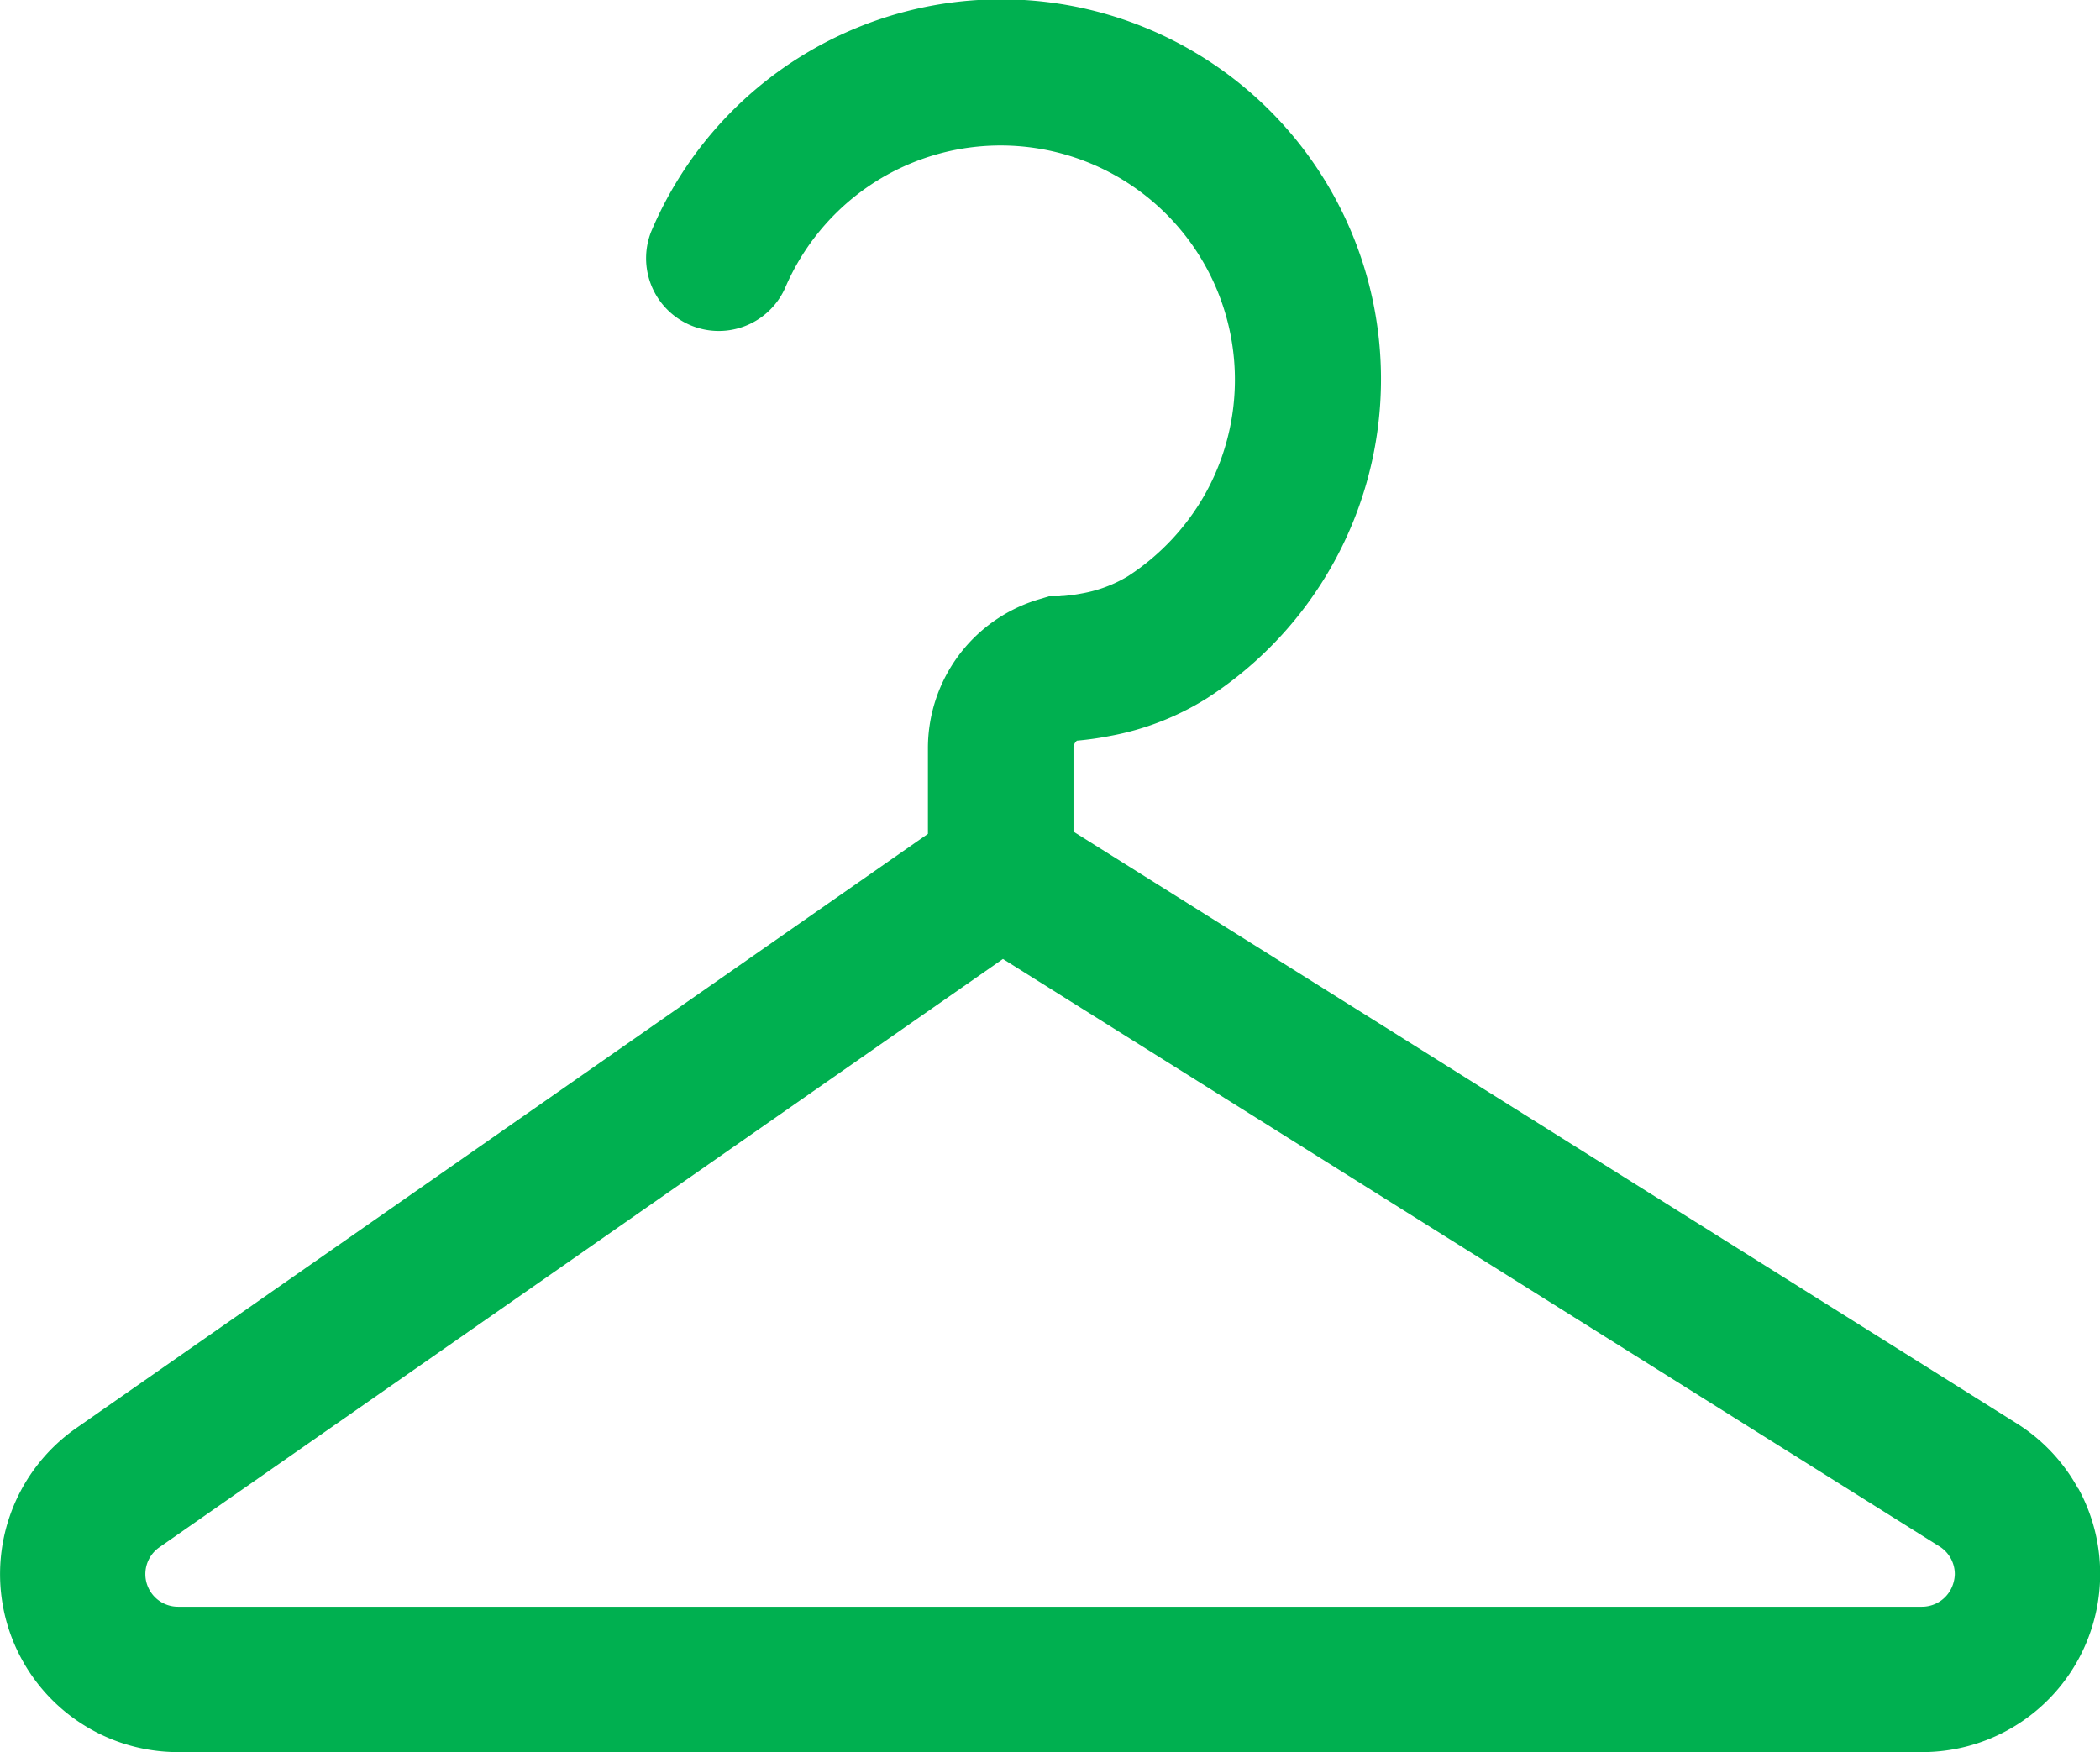
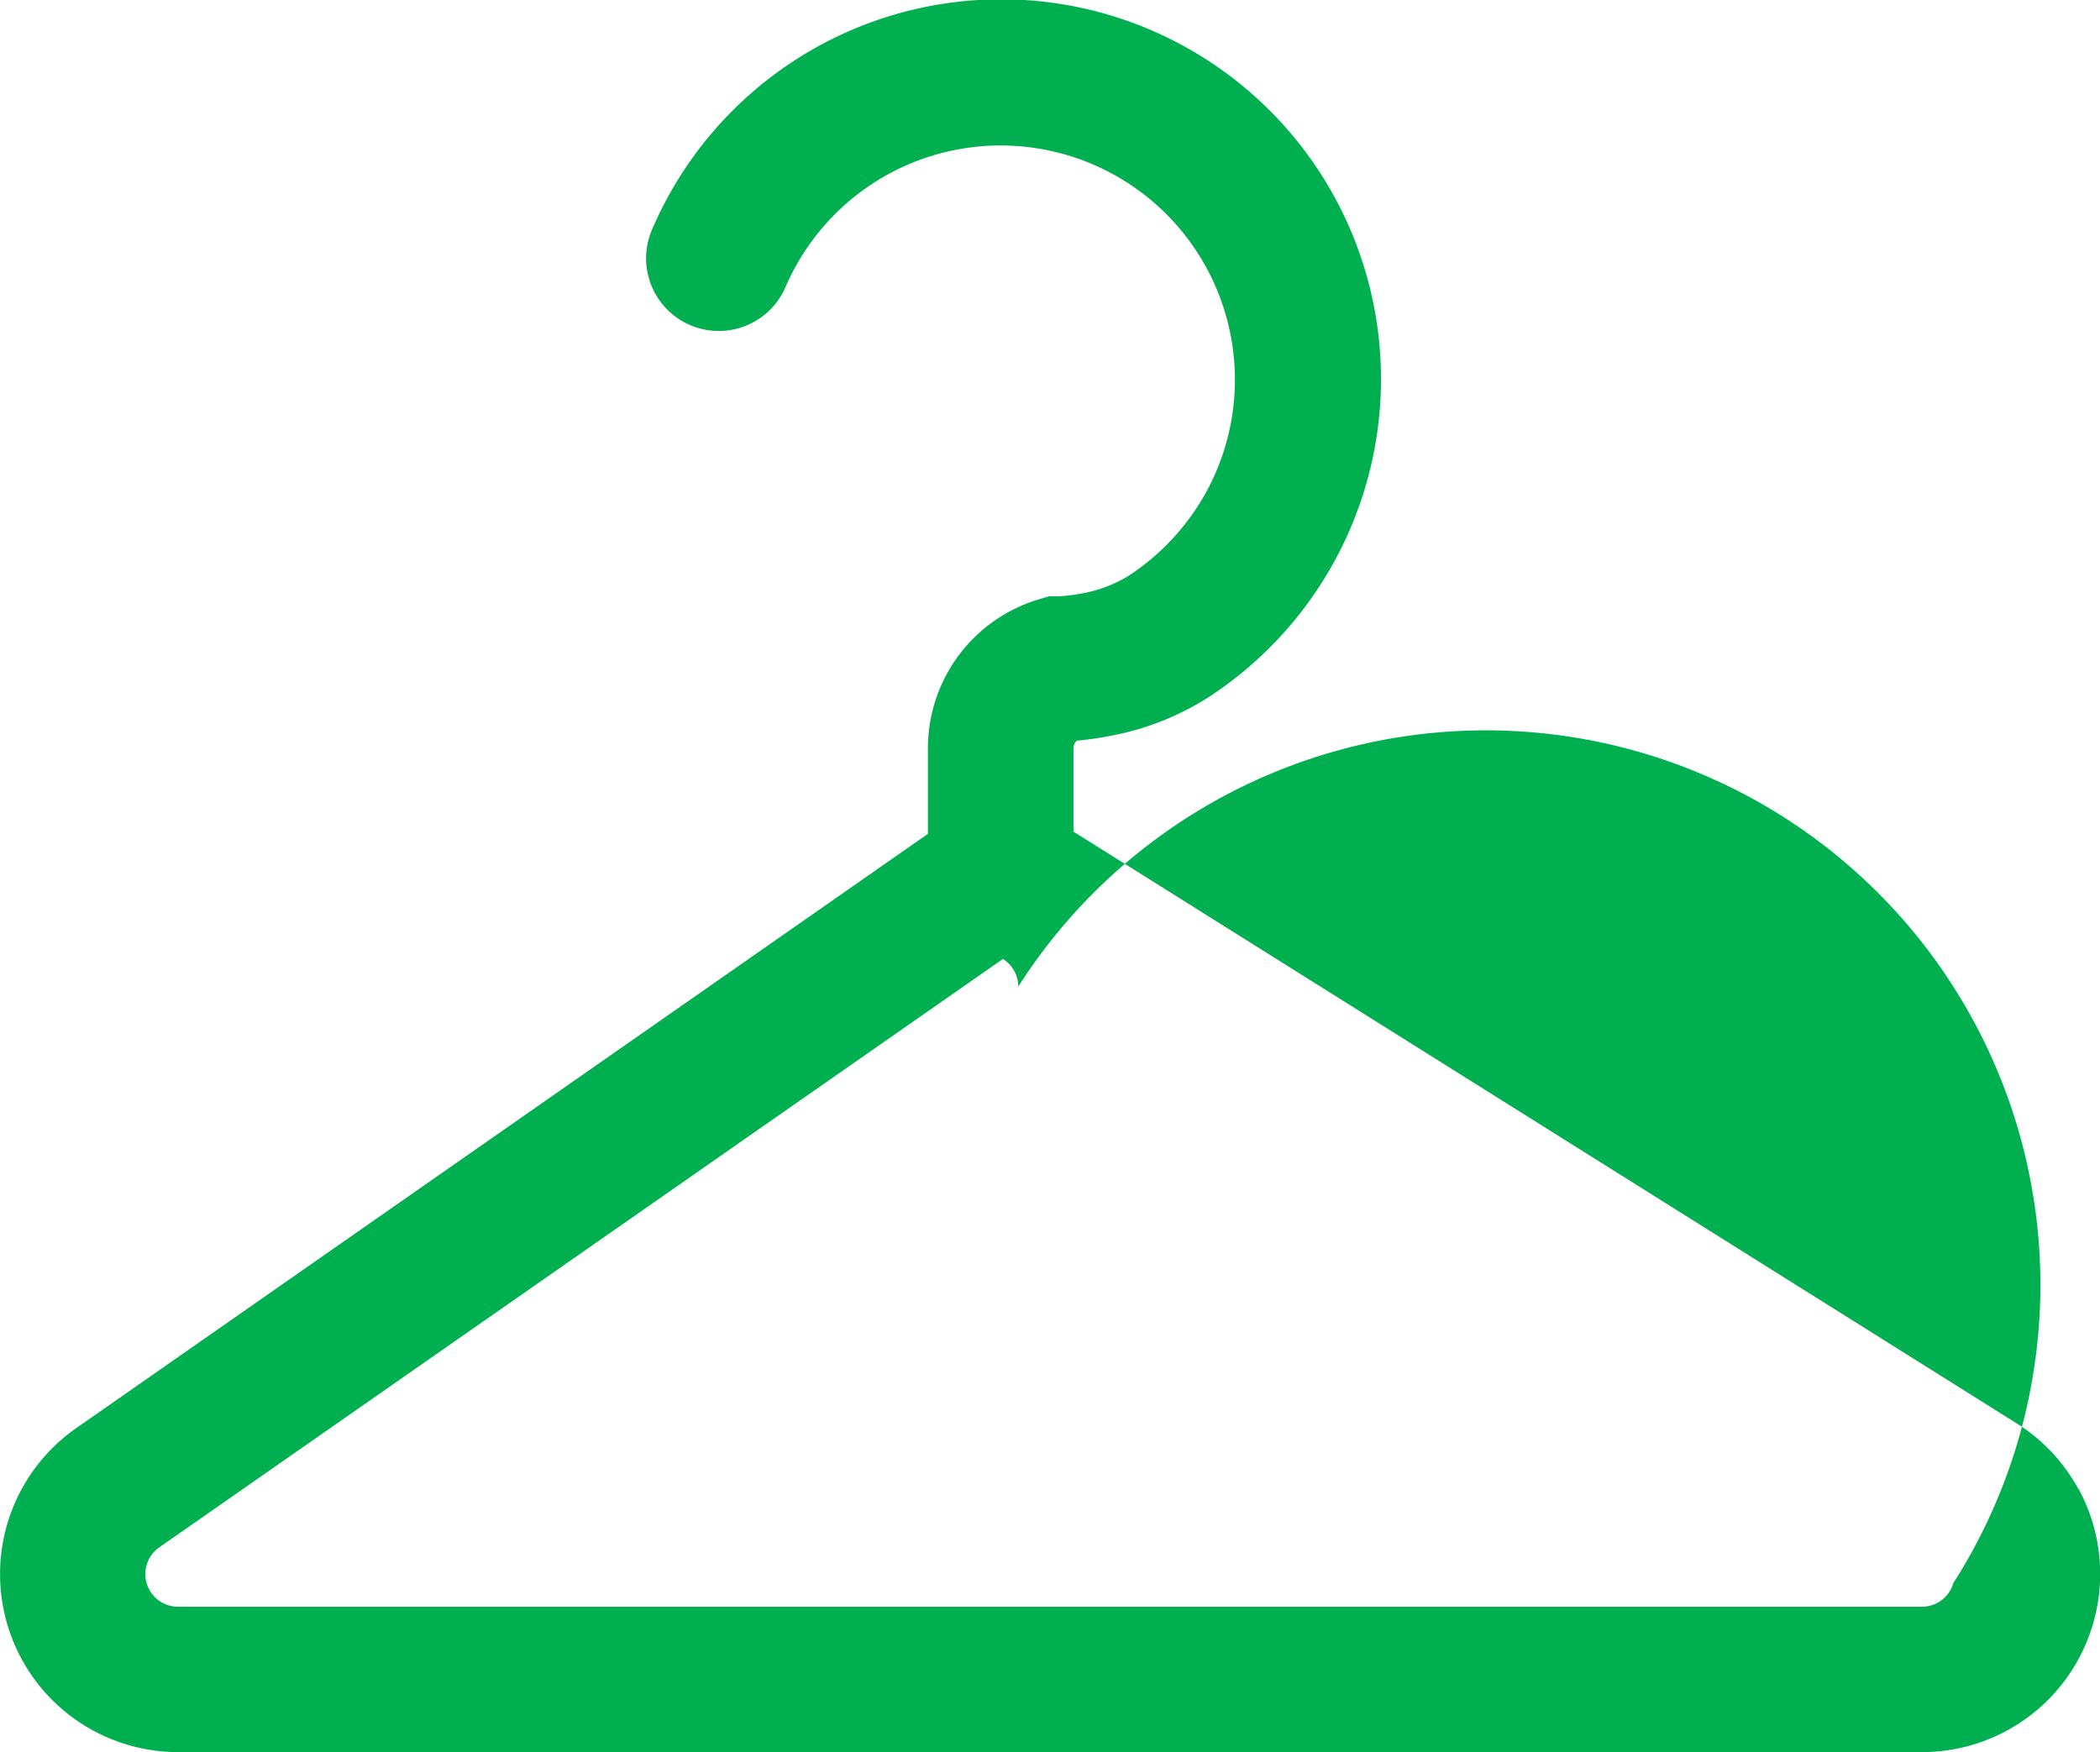
<svg xmlns="http://www.w3.org/2000/svg" width="48.657" height="40.601" viewBox="0 0 48.657 40.601">
  <g id="page-facility-env-icon-02" transform="translate(0 -42.388)">
-     <path id="パス_650" data-name="パス 650" d="M48.15,76.883a4.114,4.114,0,0,0-1.426-1.512L24.873,61.66V59.721a.227.227,0,0,1,.079-.17,7.232,7.232,0,0,0,.758-.108,6.4,6.4,0,0,0,2.265-.881,8.8,8.8,0,1,0-12.89-10.8,1.684,1.684,0,0,0,3.1,1.313,5.455,5.455,0,0,1,1.968-2.39,5.428,5.428,0,0,1,7.782,7.129,5.467,5.467,0,0,1-1.8,1.926,3.12,3.12,0,0,1-1.071.4,4,4,0,0,1-.423.059c-.05,0-.086.007-.1.008h-.01l-.228,0-.224.067A3.6,3.6,0,0,0,21.5,59.721v1.99L1.766,75.482h0a4.125,4.125,0,0,0,2.359,7.508H44.532A4.124,4.124,0,0,0,48.5,80h0a4.119,4.119,0,0,0-.346-3.121Zm-2.891,2.191h0a.757.757,0,0,1-.726.547H4.124a.757.757,0,0,1-.721-.529.74.74,0,0,1-.035-.227.755.755,0,0,1,.323-.62h0L23.238,64.61l21.7,13.614a.759.759,0,0,1,.355.641A.774.774,0,0,1,45.259,79.074Z" transform="translate(0)" fill="#00b050" />
+     <path id="パス_650" data-name="パス 650" d="M48.15,76.883a4.114,4.114,0,0,0-1.426-1.512L24.873,61.66V59.721a.227.227,0,0,1,.079-.17,7.232,7.232,0,0,0,.758-.108,6.4,6.4,0,0,0,2.265-.881,8.8,8.8,0,1,0-12.89-10.8,1.684,1.684,0,0,0,3.1,1.313,5.455,5.455,0,0,1,1.968-2.39,5.428,5.428,0,0,1,7.782,7.129,5.467,5.467,0,0,1-1.8,1.926,3.12,3.12,0,0,1-1.071.4,4,4,0,0,1-.423.059c-.05,0-.086.007-.1.008h-.01l-.228,0-.224.067A3.6,3.6,0,0,0,21.5,59.721v1.99L1.766,75.482h0a4.125,4.125,0,0,0,2.359,7.508H44.532A4.124,4.124,0,0,0,48.5,80h0a4.119,4.119,0,0,0-.346-3.121Zm-2.891,2.191h0a.757.757,0,0,1-.726.547H4.124a.757.757,0,0,1-.721-.529.74.74,0,0,1-.035-.227.755.755,0,0,1,.323-.62h0L23.238,64.61a.759.759,0,0,1,.355.641A.774.774,0,0,1,45.259,79.074Z" transform="translate(0)" fill="#00b050" />
  </g>
</svg>